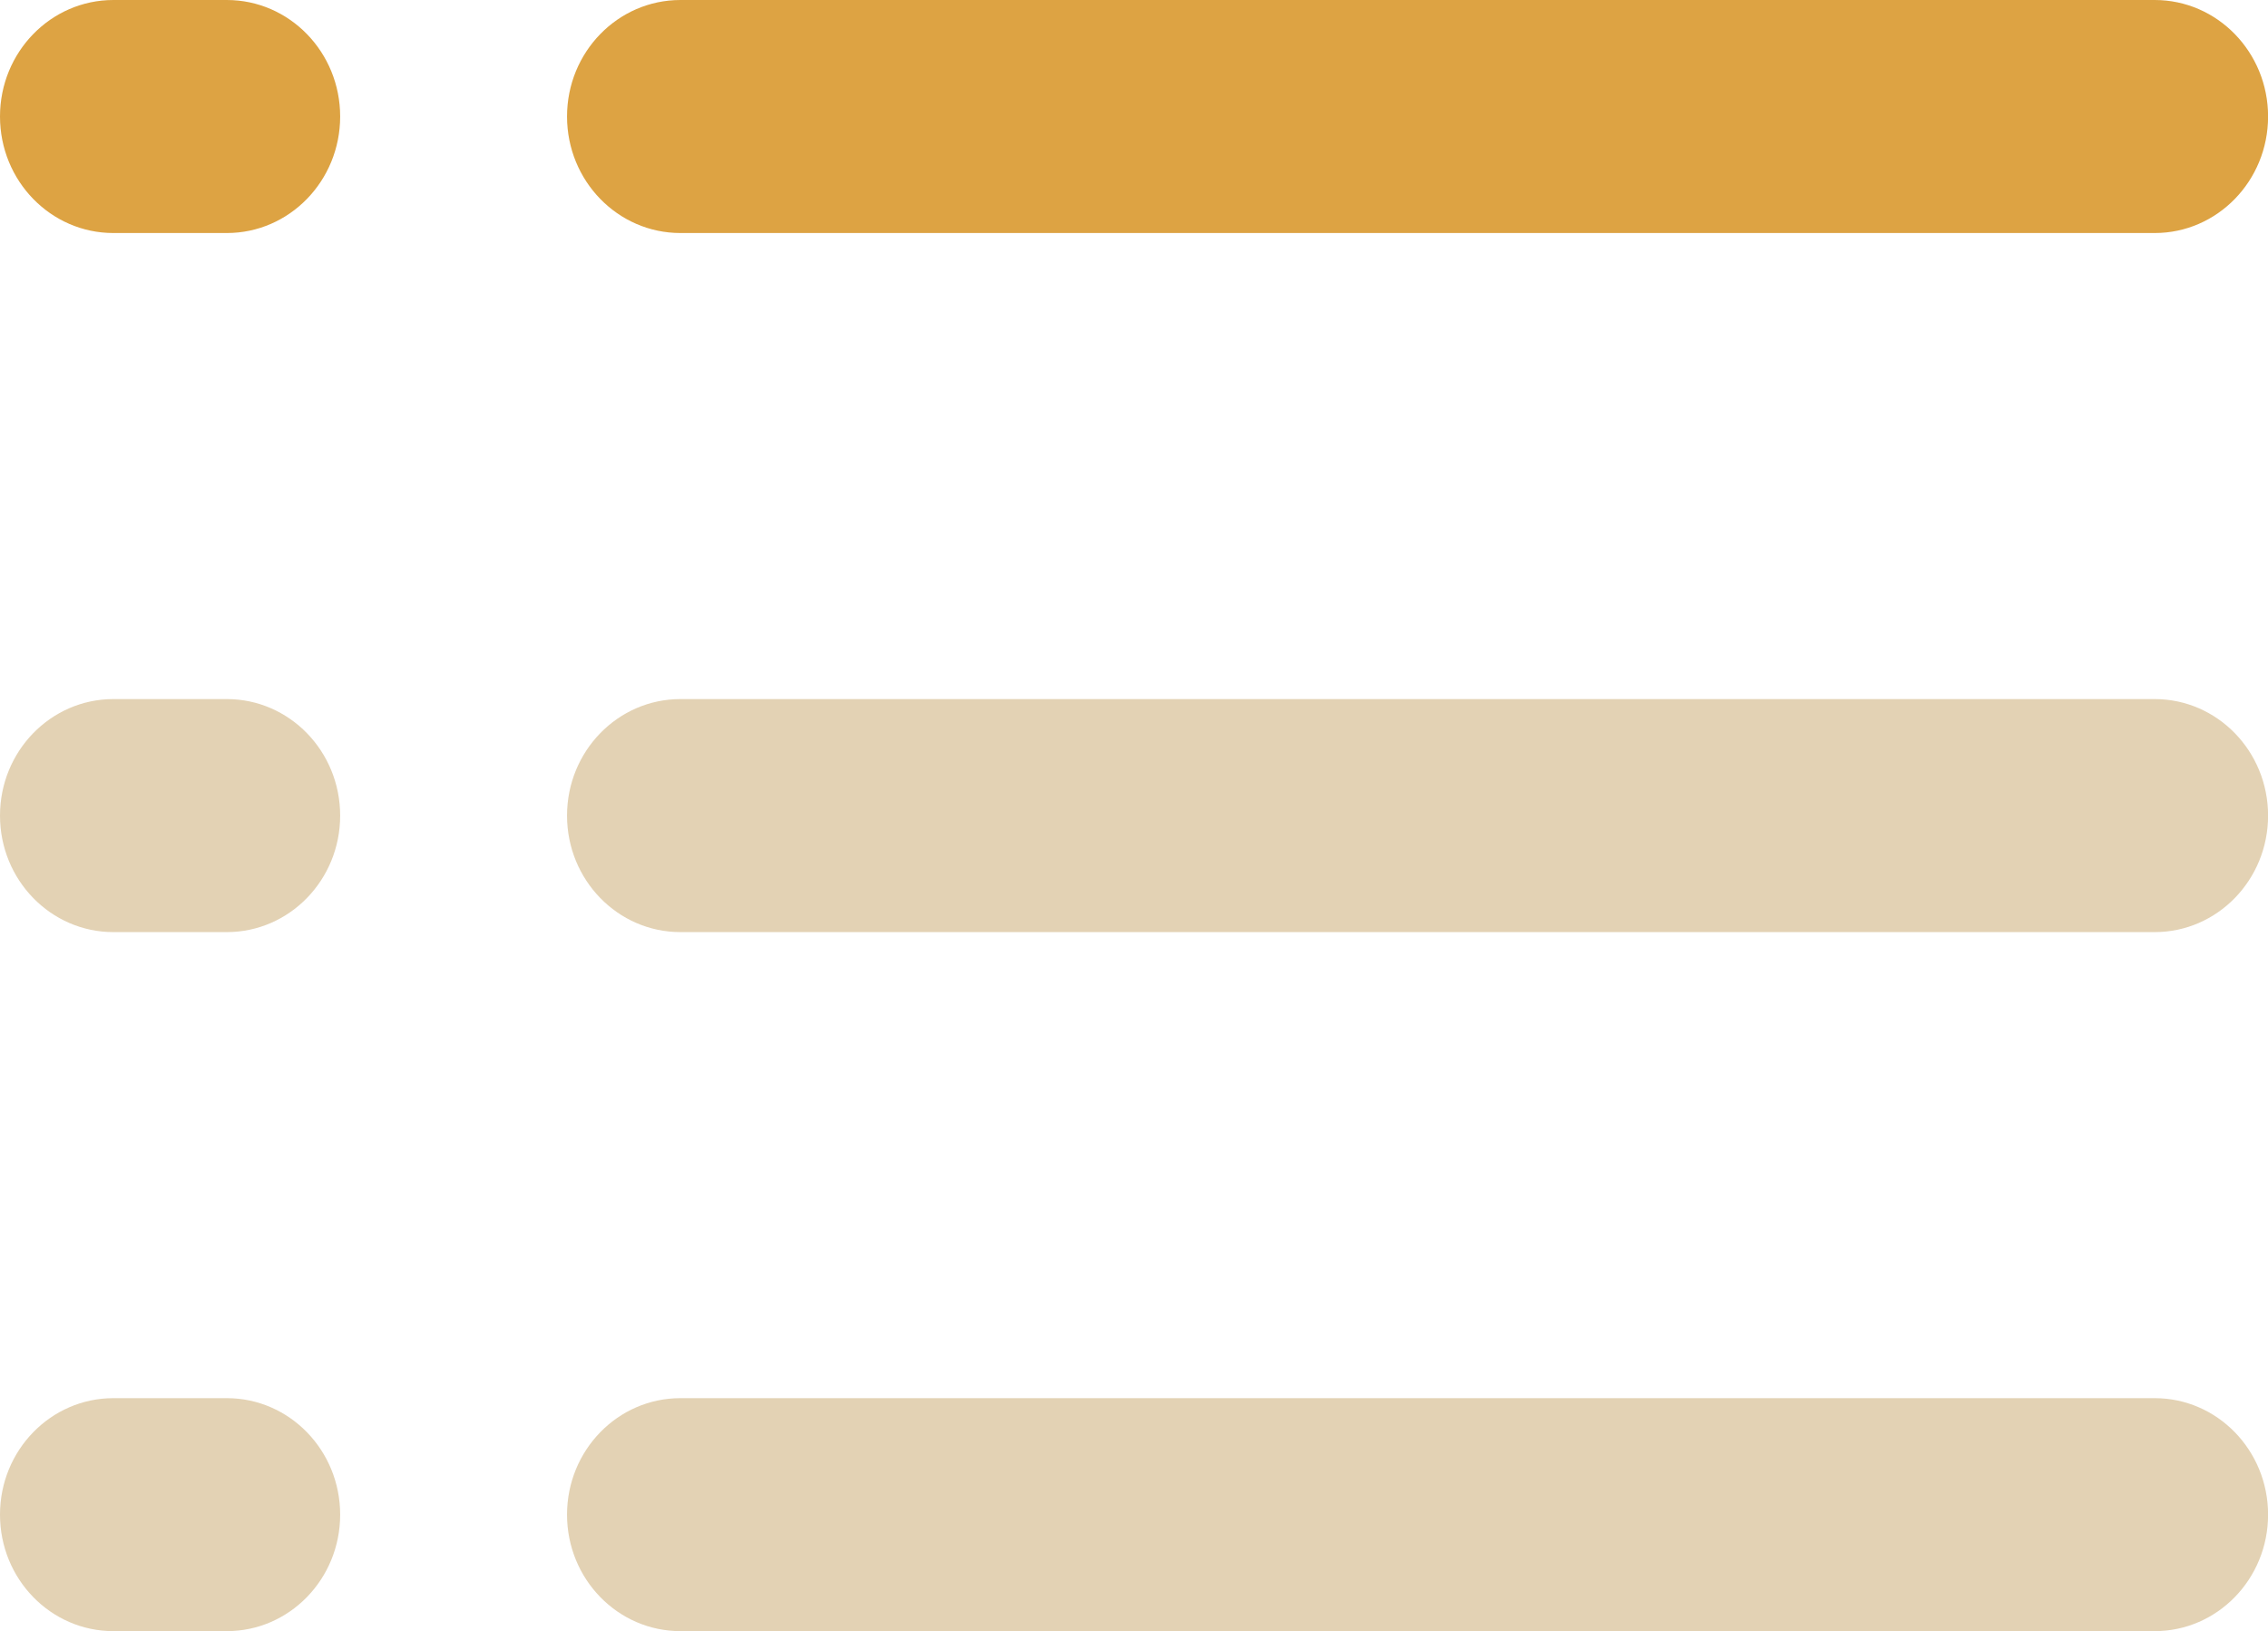
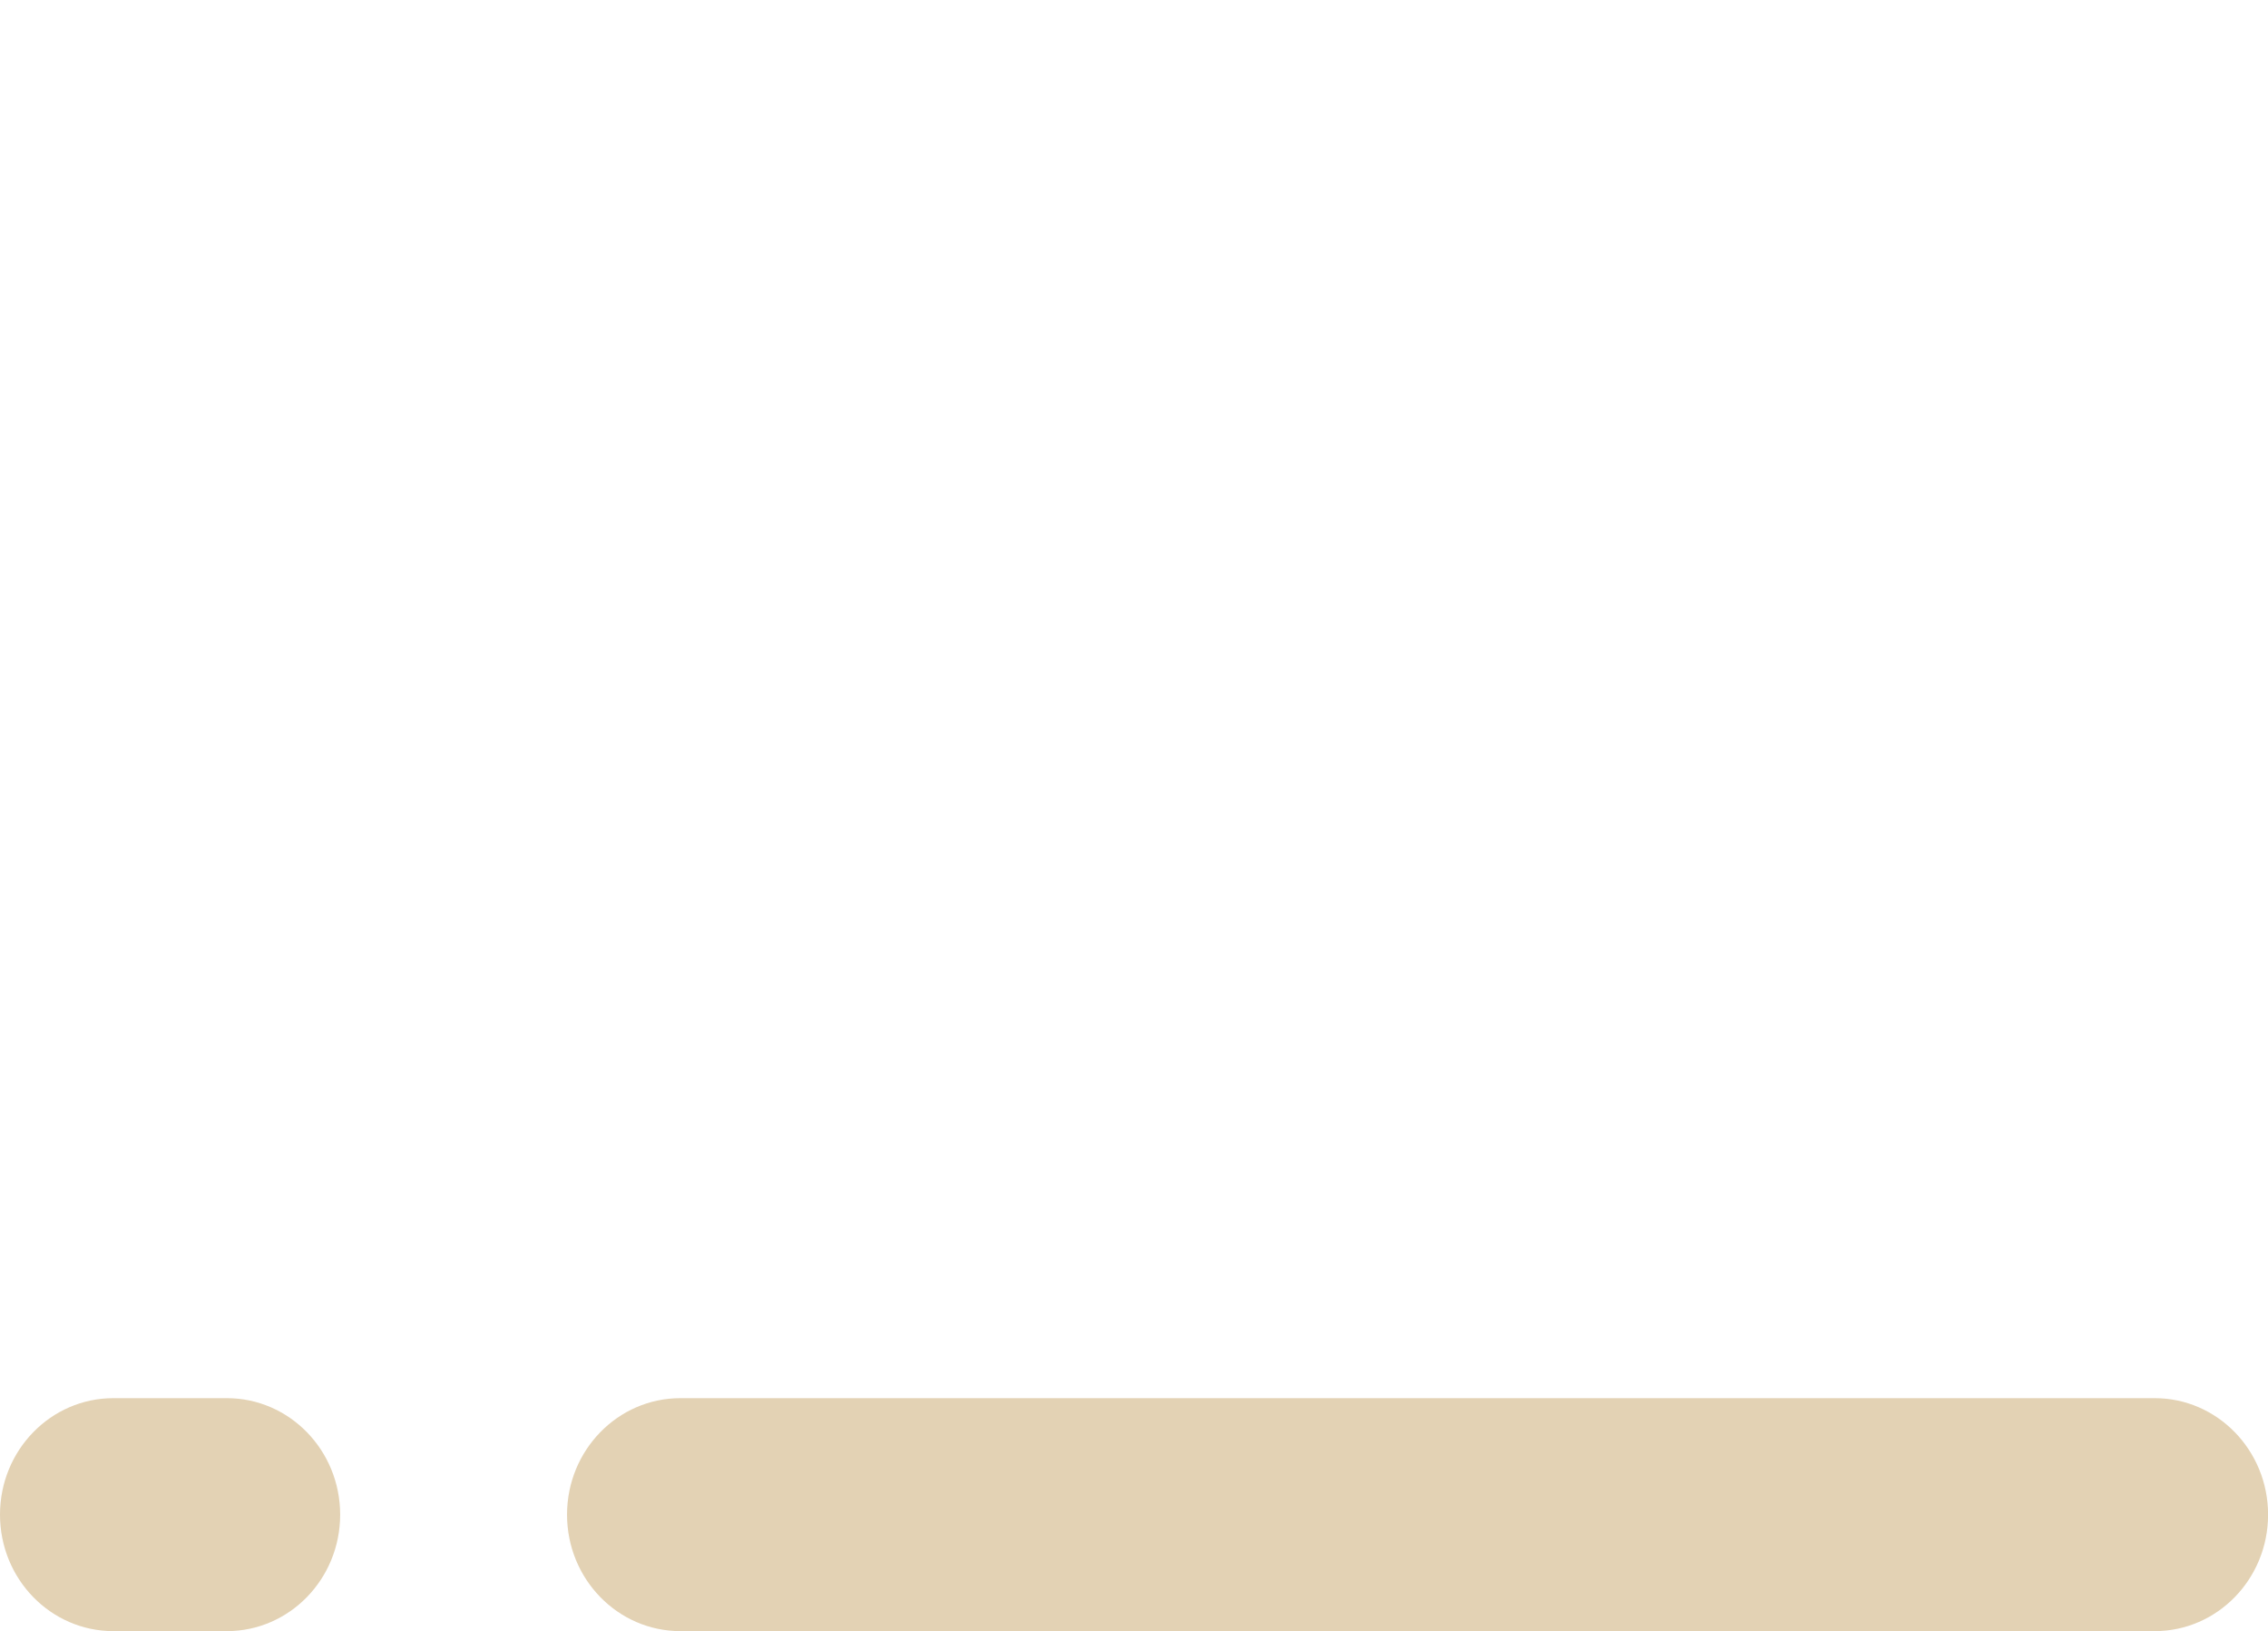
<svg xmlns="http://www.w3.org/2000/svg" width="57" height="41" viewBox="0 0 57 41" fill="none">
-   <path d="M5.7 17.571H2.85C1.275 17.571 0 18.882 0 20.5C0 22.117 1.275 23.428 2.85 23.428H5.7C7.274 23.428 8.549 22.117 8.549 20.5C8.549 18.882 7.274 17.571 5.7 17.571Z" fill="#E3D2B4" />
-   <path d="M5.7 0H2.85C1.275 0 0 1.311 0 2.928C0 4.546 1.275 5.857 2.85 5.857H5.7C7.274 5.857 8.549 4.546 8.549 2.928C8.549 1.311 7.274 0 5.7 0Z" fill="#DDA343" />
  <path d="M5.7 35.142H2.85C1.275 35.142 0 36.452 0 38.07C0 39.688 1.275 40.998 2.85 40.998H5.7C7.274 40.998 8.549 39.688 8.549 38.07C8.549 36.452 7.274 35.142 5.7 35.142Z" fill="#E3D2B4" />
-   <path d="M54.15 17.571H17.101C15.526 17.571 14.251 18.882 14.251 20.5C14.251 22.117 15.526 23.428 17.101 23.428H54.152C55.726 23.428 57.002 22.117 57.002 20.5C57.002 18.882 55.726 17.571 54.152 17.571H54.15Z" fill="#E3D2B4" />
-   <path d="M54.15 0H17.101C15.526 0 14.251 1.311 14.251 2.928C14.251 4.546 15.526 5.857 17.101 5.857H54.152C55.726 5.857 57.002 4.546 57.002 2.928C57.002 1.311 55.726 0 54.152 0H54.15Z" fill="#DDA343" />
  <path d="M54.15 35.142H17.101C15.526 35.142 14.251 36.452 14.251 38.07C14.251 39.688 15.526 40.998 17.101 40.998H54.152C55.726 40.998 57.002 39.688 57.002 38.07C57.002 36.452 55.726 35.142 54.152 35.142H54.15Z" fill="#E3D2B4" />
</svg>